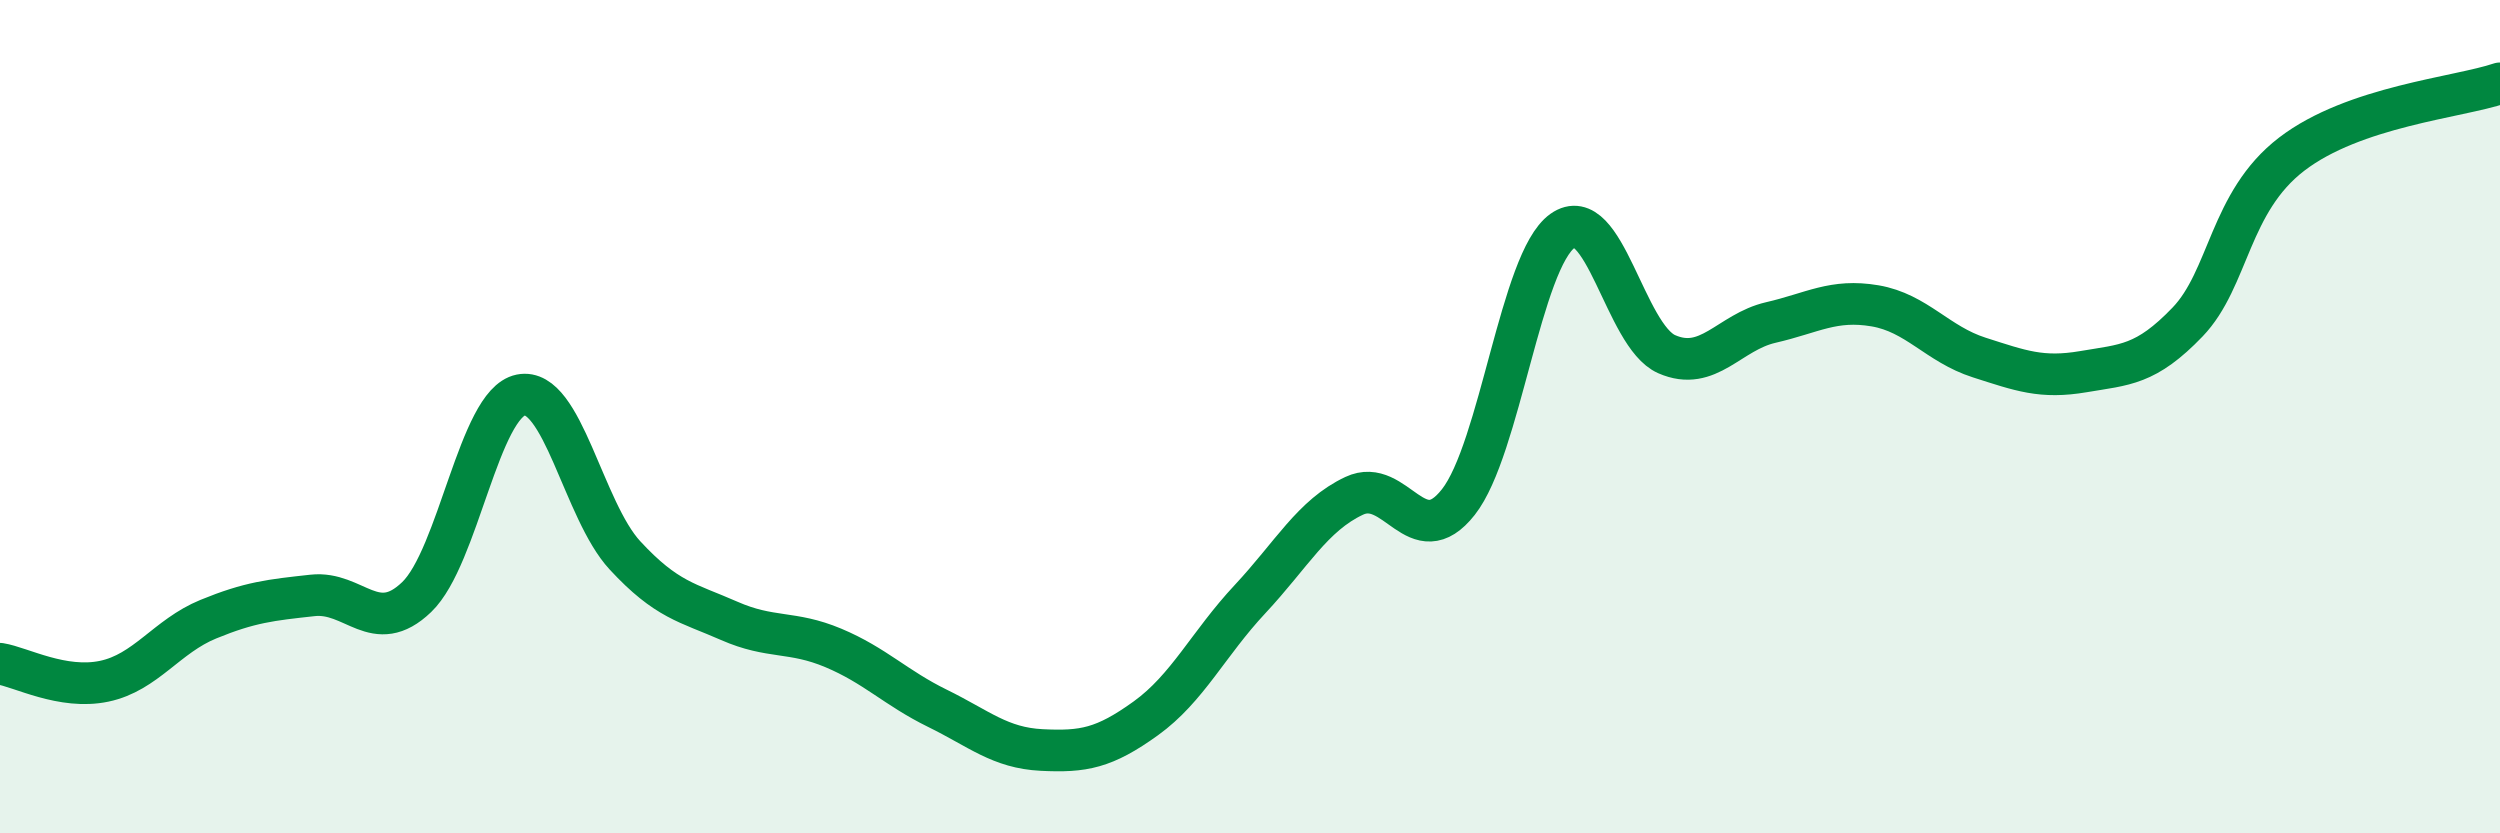
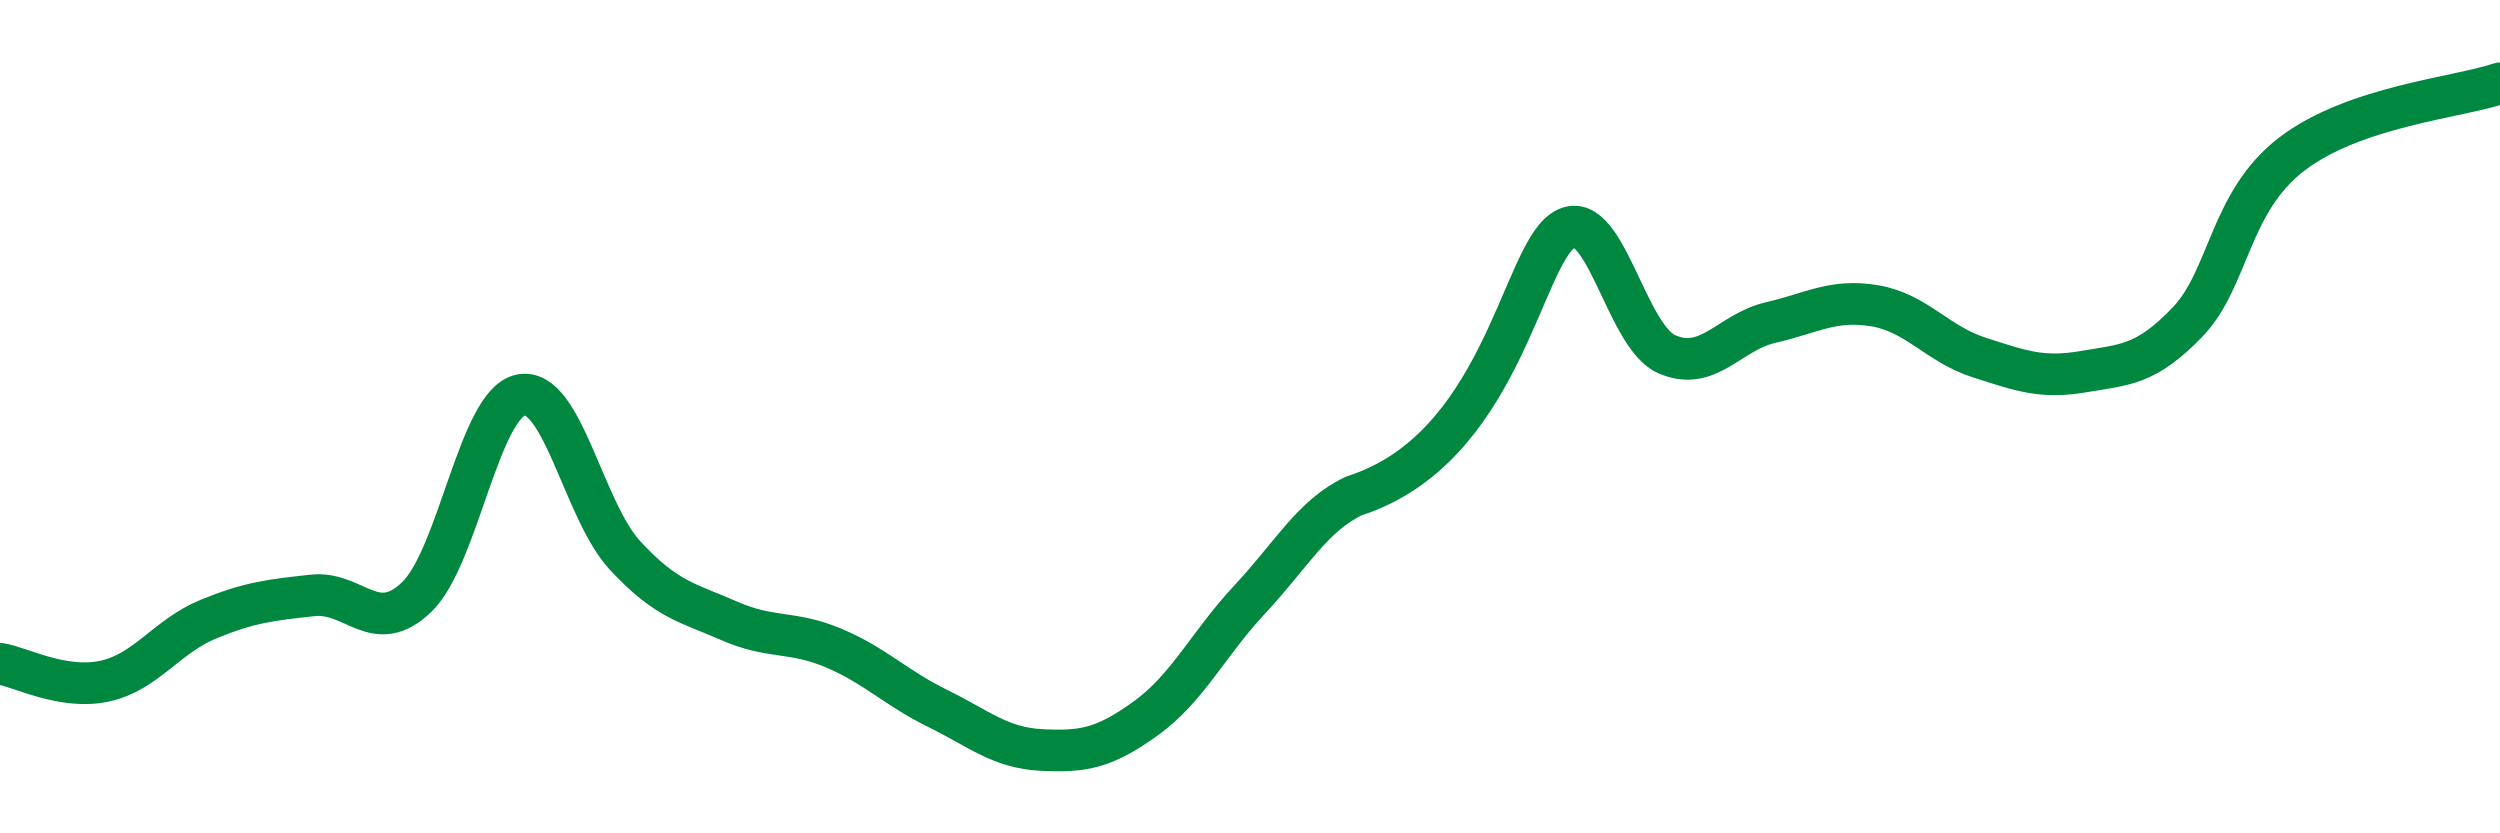
<svg xmlns="http://www.w3.org/2000/svg" width="60" height="20" viewBox="0 0 60 20">
-   <path d="M 0,15.93 C 0.5,16.01 1.5,16.56 2.5,16.35 C 3.5,16.14 4,15.27 5,14.86 C 6,14.45 6.5,14.4 7.5,14.29 C 8.5,14.18 9,15.29 10,14.33 C 11,13.37 11.5,9.68 12.5,9.48 C 13.5,9.28 14,12.25 15,13.33 C 16,14.41 16.5,14.46 17.5,14.9 C 18.5,15.34 19,15.13 20,15.55 C 21,15.97 21.5,16.51 22.5,17 C 23.5,17.49 24,17.95 25,18 C 26,18.05 26.5,17.96 27.5,17.24 C 28.5,16.52 29,15.45 30,14.38 C 31,13.31 31.5,12.37 32.5,11.9 C 33.5,11.43 34,13.32 35,12.05 C 36,10.78 36.5,6.25 37.5,5.54 C 38.5,4.83 39,8.06 40,8.5 C 41,8.94 41.5,7.97 42.5,7.74 C 43.5,7.51 44,7.17 45,7.34 C 46,7.51 46.5,8.26 47.5,8.58 C 48.5,8.9 49,9.09 50,8.92 C 51,8.75 51.5,8.77 52.5,7.73 C 53.5,6.69 53.5,4.85 55,3.7 C 56.5,2.55 59,2.34 60,2L60 20L0 20Z" fill="#008740" opacity="0.1" stroke-linecap="round" stroke-linejoin="round" />
-   <path d="M 0,15.93 C 0.5,16.01 1.5,16.56 2.5,16.35 C 3.5,16.14 4,15.27 5,14.86 C 6,14.45 6.5,14.4 7.5,14.29 C 8.5,14.18 9,15.29 10,14.33 C 11,13.37 11.5,9.68 12.5,9.48 C 13.5,9.28 14,12.25 15,13.33 C 16,14.41 16.5,14.46 17.5,14.9 C 18.5,15.34 19,15.13 20,15.55 C 21,15.97 21.5,16.51 22.5,17 C 23.5,17.49 24,17.95 25,18 C 26,18.05 26.5,17.96 27.5,17.24 C 28.5,16.52 29,15.45 30,14.38 C 31,13.31 31.5,12.37 32.5,11.9 C 33.5,11.43 34,13.32 35,12.05 C 36,10.78 36.5,6.25 37.5,5.54 C 38.5,4.83 39,8.06 40,8.5 C 41,8.94 41.5,7.97 42.5,7.74 C 43.5,7.51 44,7.17 45,7.34 C 46,7.51 46.5,8.26 47.5,8.58 C 48.5,8.9 49,9.09 50,8.92 C 51,8.75 51.5,8.77 52.5,7.73 C 53.5,6.69 53.5,4.85 55,3.7 C 56.5,2.55 59,2.34 60,2" stroke="#008740" stroke-width="1" fill="none" stroke-linecap="round" stroke-linejoin="round" />
+   <path d="M 0,15.93 C 0.5,16.01 1.5,16.56 2.5,16.35 C 3.5,16.14 4,15.27 5,14.86 C 6,14.45 6.5,14.4 7.5,14.29 C 8.5,14.18 9,15.29 10,14.33 C 11,13.37 11.5,9.68 12.5,9.48 C 13.5,9.28 14,12.25 15,13.33 C 16,14.41 16.5,14.46 17.5,14.9 C 18.5,15.34 19,15.13 20,15.55 C 21,15.97 21.5,16.51 22.5,17 C 23.5,17.49 24,17.95 25,18 C 26,18.05 26.5,17.96 27.5,17.24 C 28.5,16.52 29,15.45 30,14.38 C 31,13.31 31.5,12.37 32.5,11.9 C 36,10.78 36.5,6.25 37.5,5.54 C 38.5,4.83 39,8.06 40,8.5 C 41,8.94 41.5,7.97 42.5,7.74 C 43.5,7.51 44,7.17 45,7.34 C 46,7.51 46.5,8.26 47.5,8.58 C 48.5,8.9 49,9.09 50,8.92 C 51,8.75 51.5,8.77 52.5,7.73 C 53.5,6.69 53.5,4.85 55,3.7 C 56.5,2.55 59,2.34 60,2" stroke="#008740" stroke-width="1" fill="none" stroke-linecap="round" stroke-linejoin="round" />
</svg>